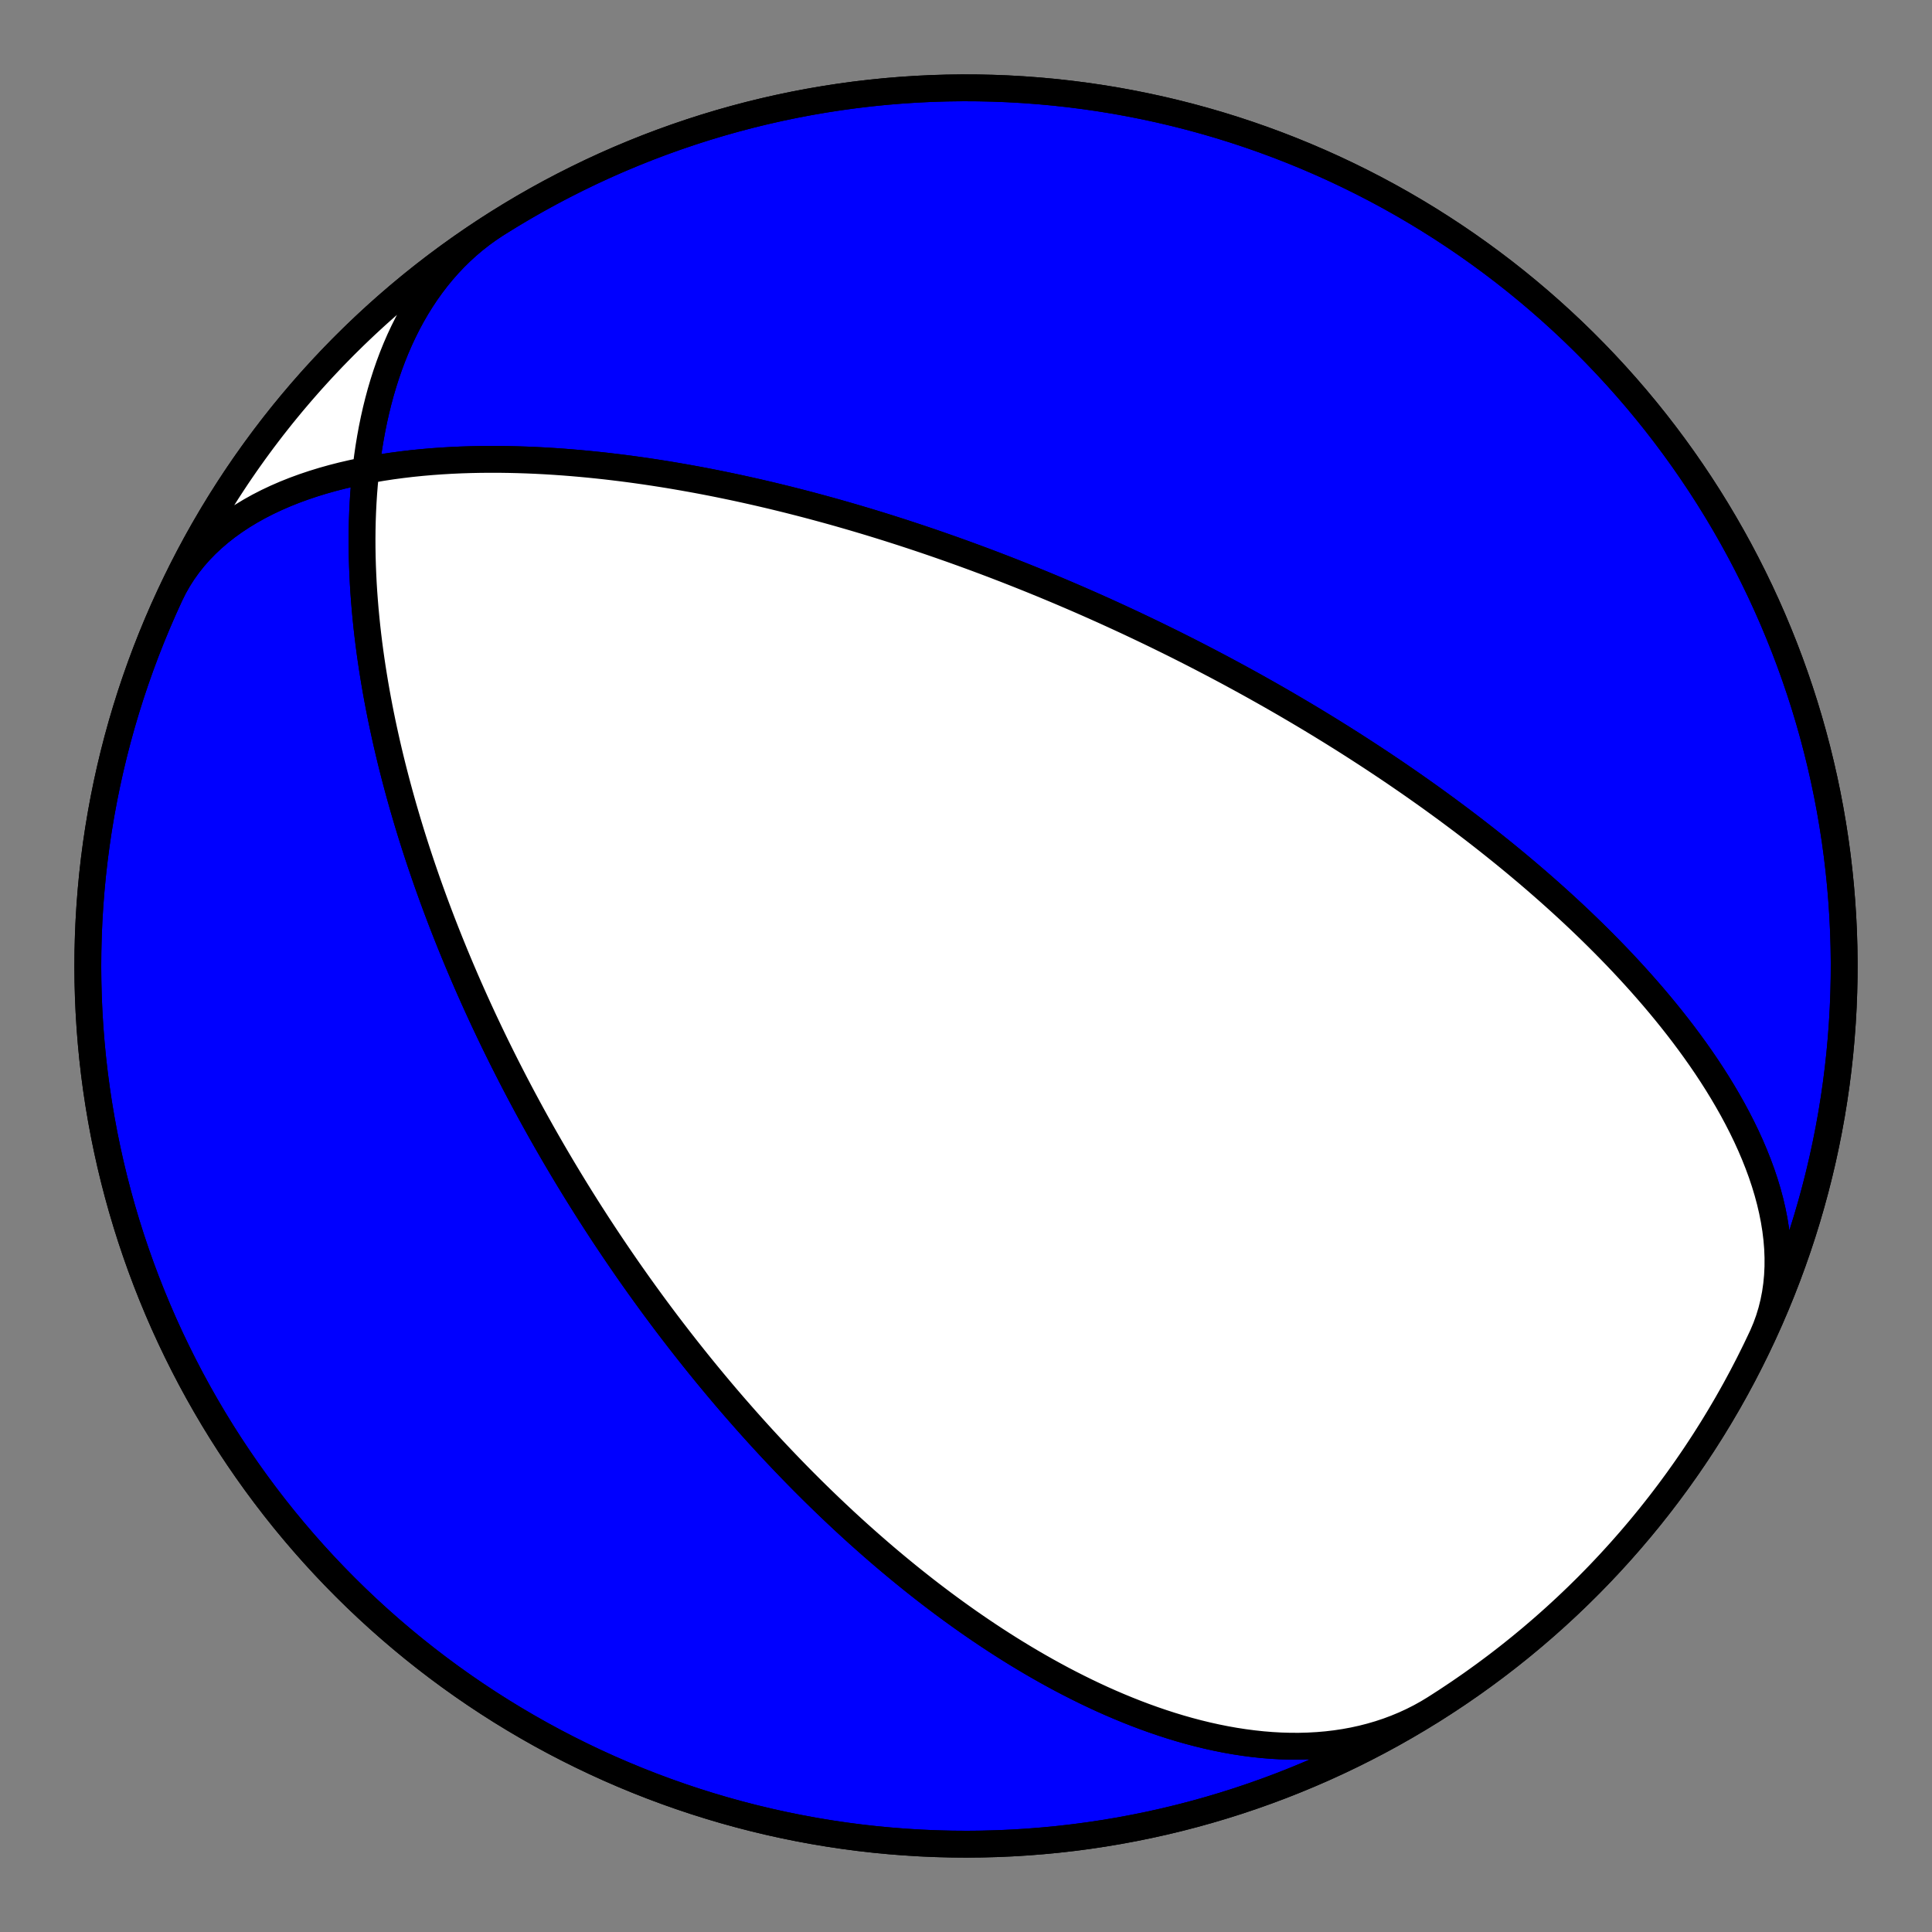
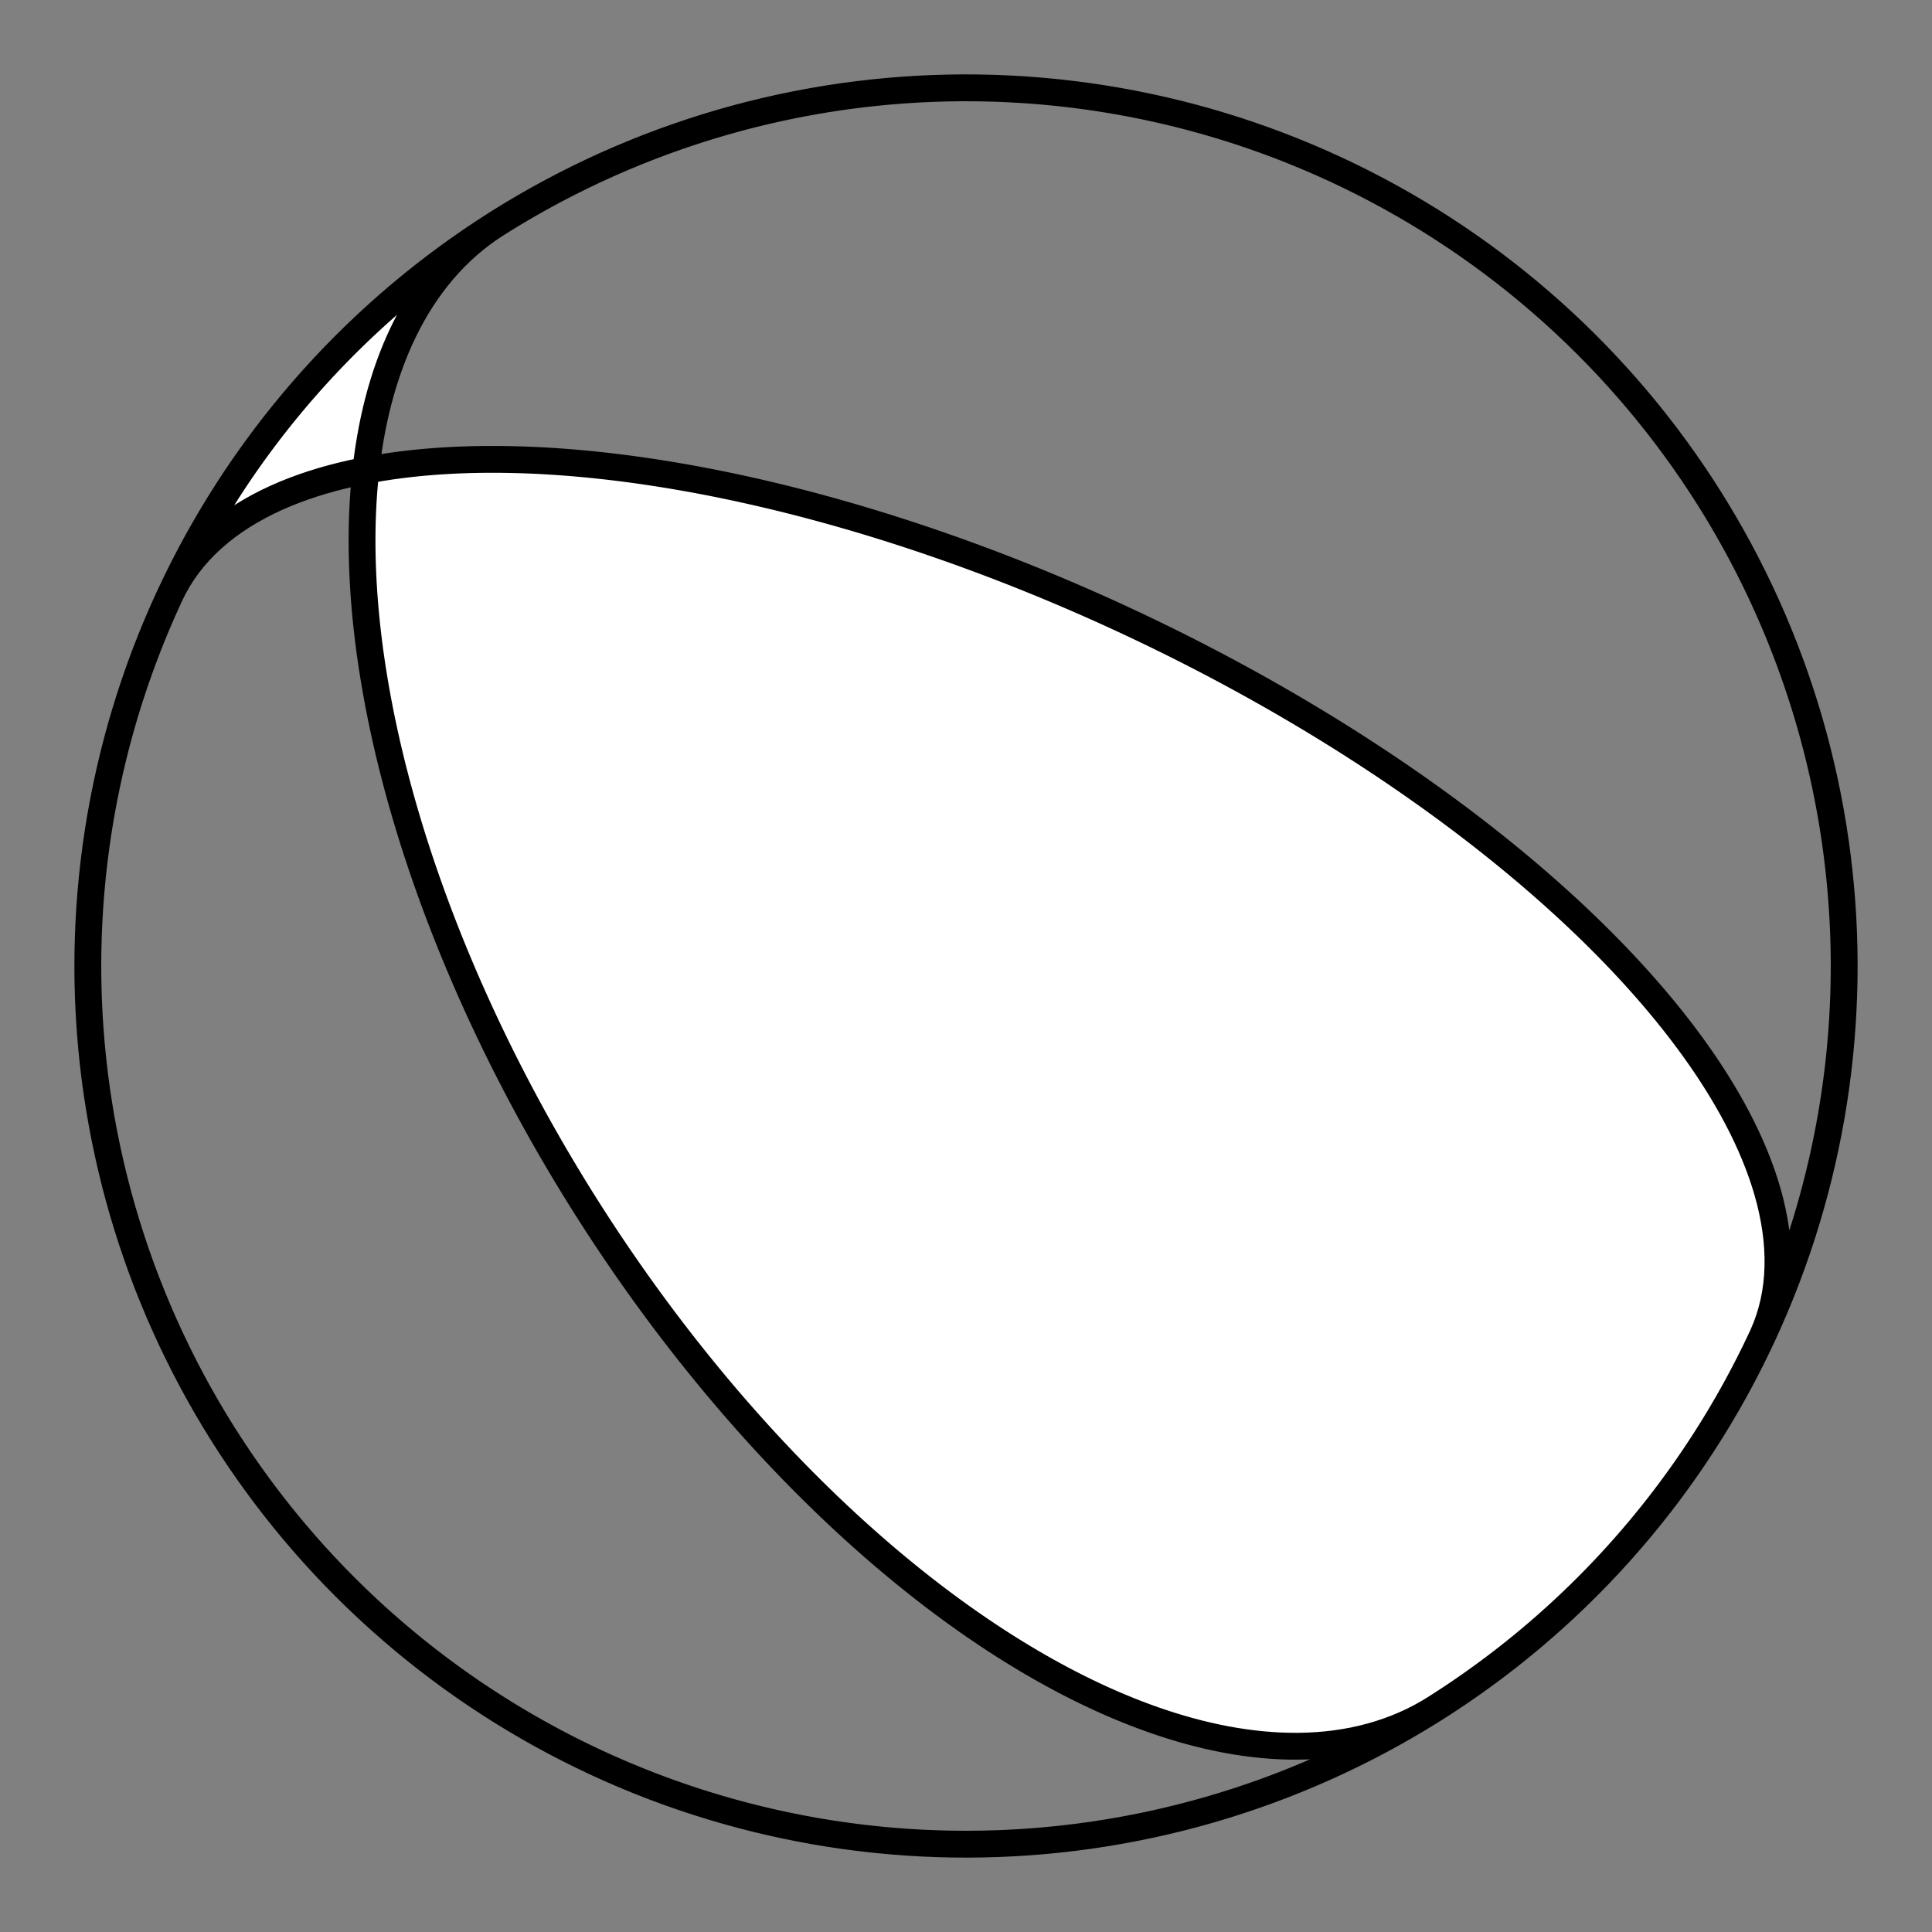
<svg xmlns="http://www.w3.org/2000/svg" height="144pt" version="1.1" viewBox="0 0 144 144" width="144pt">
  <rect x="0" y="0" width="144" height="144" fill="#808080" stroke="none" />
  <defs>
    <style type="text/css">*{stroke-linecap:butt;stroke-linejoin:round;}</style>
  </defs>
  <g id="figure_1">
    <g id="patch_1">
      <path d="M 0 144  L 144 144  L 144 0  L 0 0  z " style="fill:none;" />
    </g>
    <g id="axes_1">
      <g id="PatchCollection_1">
-         <path clip-path="url(#pd77c3052fc)" d="M 12.678 44.338  L 12.97 43.752  L 13.294 43.182  L 13.648 42.628  L 14.032 42.091  L 14.445 41.571  L 14.886 41.07  L 15.354 40.587  L 15.849 40.123  L 16.368 39.678  L 16.911 39.252  L 17.476 38.846  L 18.063 38.459  L 18.669 38.092  L 19.293 37.744  L 19.935 37.415  L 20.591 37.106  L 21.262 36.815  L 21.946 36.542  L 22.641 36.288  L 23.346 36.051  L 24.059 35.832  L 24.781 35.629  L 25.508 35.443  L 26.24 35.273  L 26.976 35.117  L 27.716 34.977  L 28.457 34.85  L 29.199 34.737  L 29.941 34.638  L 30.682 34.55  L 31.422 34.475  L 32.16 34.411  L 32.894 34.358  L 33.626 34.315  L 34.353 34.282  L 35.075 34.259  L 35.793 34.244  L 36.505 34.238  L 37.211 34.239  L 37.911 34.249  L 38.605 34.265  L 39.291 34.288  L 39.972 34.317  L 40.644 34.352  L 41.31 34.393  L 41.968 34.439  L 42.619 34.49  L 43.262 34.546  L 43.898 34.606  L 44.526 34.67  L 45.146 34.737  L 45.758 34.809  L 46.363 34.883  L 46.96 34.961  L 47.55 35.042  L 48.131 35.125  L 48.706 35.211  L 49.272 35.299  L 49.832 35.389  L 50.384 35.482  L 50.928 35.576  L 51.466 35.672  L 51.997 35.769  L 52.52 35.868  L 53.037 35.968  L 53.547 36.07  L 54.05 36.173  L 54.546 36.276  L 55.037 36.381  L 55.521 36.487  L 55.998 36.593  L 56.47 36.7  L 56.935 36.808  L 57.395 36.916  L 57.849 37.025  L 58.298 37.135  L 58.74 37.244  L 59.178 37.355  L 59.61 37.465  L 60.037 37.576  L 60.459 37.687  L 60.876 37.799  L 61.288 37.911  L 61.695 38.022  L 62.098 38.134  L 62.496 38.246  L 62.89 38.359  L 63.279 38.471  L 63.664 38.583  L 64.045 38.696  L 64.422 38.808  L 64.795 38.92  L 65.164 39.033  L 65.529 39.145  L 65.891 39.258  L 66.249 39.37  L 66.603 39.483  L 66.954 39.595  L 67.302 39.707  L 67.647 39.82  L 67.988 39.932  L 68.326 40.044  L 68.661 40.156  L 68.994 40.268  L 69.323 40.38  L 69.649 40.492  L 69.973 40.604  L 70.294 40.716  L 70.613 40.828  L 70.929 40.939  L 71.243 41.051  L 71.554 41.163  L 71.863 41.274  L 72.169 41.386  L 72.474 41.498  L 72.776 41.609  L 73.076 41.721  L 73.375 41.832  L 73.671 41.944  L 73.965 42.055  L 74.258 42.167  L 74.548 42.279  L 74.837 42.39  L 75.125 42.502  L 75.41 42.614  L 75.694 42.726  L 75.977 42.838  L 76.258 42.95  L 76.538 43.062  L 76.816 43.174  L 77.093 43.286  L 77.368 43.399  L 77.643 43.511  L 77.916 43.624  L 78.188 43.737  L 78.459 43.85  L 78.729 43.963  L 78.997 44.076  L 79.265 44.19  L 79.532 44.304  L 79.798 44.418  L 80.063 44.532  L 80.328 44.646  L 80.591 44.761  L 80.854 44.876  L 81.117 44.992  L 81.378 45.107  L 81.639 45.223  L 81.899 45.34  L 82.159 45.456  L 82.419 45.573  L 82.677 45.691  L 82.936 45.809  L 83.194 45.927  L 83.452 46.046  L 83.709 46.165  L 83.967 46.284  L 84.223 46.404  L 84.48 46.525  L 84.737 46.646  L 84.993 46.768  L 85.25 46.89  L 85.506 47.013  L 85.763 47.136  L 86.019 47.26  L 86.275 47.384  L 86.532 47.51  L 86.789 47.636  L 87.046 47.762  L 87.303 47.889  L 87.56 48.017  L 87.818 48.146  L 88.076 48.276  L 88.334 48.406  L 88.593 48.537  L 88.852 48.669  L 89.111 48.802  L 89.371 48.936  L 89.632 49.071  L 89.893 49.207  L 90.155 49.343  L 90.417 49.481  L 90.681 49.62  L 90.944 49.759  L 91.209 49.9  L 91.475 50.042  L 91.741 50.185  L 92.008 50.33  L 92.276 50.475  L 92.545 50.622  L 92.815 50.77  L 93.086 50.919  L 93.359 51.07  L 93.632 51.222  L 93.906 51.376  L 94.182 51.531  L 94.459 51.687  L 94.737 51.845  L 95.017 52.005  L 95.298 52.166  L 95.58 52.329  L 95.864 52.493  L 96.149 52.66  L 96.436 52.828  L 96.725 52.998  L 97.015 53.17  L 97.307 53.344  L 97.601 53.519  L 97.896 53.697  L 98.193 53.877  L 98.492 54.059  L 98.793 54.244  L 99.096 54.43  L 99.401 54.619  L 99.708 54.811  L 100.018 55.004  L 100.329 55.201  L 100.643 55.4  L 100.958 55.601  L 101.277 55.806  L 101.597 56.013  L 101.92 56.223  L 102.246 56.436  L 102.574 56.652  L 102.904 56.871  L 103.237 57.093  L 103.573 57.318  L 103.912 57.547  L 104.253 57.78  L 104.597 58.016  L 104.944 58.255  L 105.294 58.498  L 105.647 58.746  L 106.003 58.997  L 106.362 59.252  L 106.724 59.511  L 107.089 59.775  L 107.457 60.043  L 107.829 60.315  L 108.203 60.592  L 108.581 60.874  L 108.963 61.16  L 109.347 61.452  L 109.736 61.749  L 110.127 62.051  L 110.522 62.358  L 110.92 62.671  L 111.321 62.99  L 111.726 63.314  L 112.135 63.644  L 112.547 63.981  L 112.962 64.323  L 113.38 64.673  L 113.802 65.028  L 114.227 65.391  L 114.655 65.76  L 115.086 66.136  L 115.521 66.52  L 115.958 66.911  L 116.398 67.309  L 116.841 67.715  L 117.287 68.129  L 117.735 68.551  L 118.185 68.982  L 118.637 69.42  L 119.091 69.867  L 119.547 70.323  L 120.004 70.787  L 120.463 71.26  L 120.922 71.743  L 121.381 72.234  L 121.841 72.735  L 122.3 73.245  L 122.758 73.764  L 123.216 74.293  L 123.671 74.831  L 124.124 75.379  L 124.575 75.937  L 125.022 76.504  L 125.465 77.08  L 125.903 77.667  L 126.335 78.262  L 126.762 78.867  L 127.181 79.48  L 127.592 80.103  L 127.994 80.734  L 128.386 81.374  L 128.767 82.022  L 129.137 82.677  L 129.493 83.34  L 129.836 84.01  L 130.163 84.685  L 130.474 85.367  L 130.767 86.054  L 131.042 86.746  L 131.298 87.441  L 131.532 88.139  L 131.744 88.84  L 131.933 89.542  L 132.097 90.244  L 132.236 90.946  L 132.349 91.647  L 132.434 92.346  L 132.491 93.04  L 132.518 93.731  L 132.516 94.416  L 132.483 95.094  L 132.419 95.764  L 132.324 96.426  L 132.196 97.078  L 132.037 97.719  L 131.845 98.348  L 131.621 98.965  L 131.366 99.568  L 131.322 99.662  L 130.83 100.693  L 130.32 101.716  L 129.793 102.729  L 129.248 103.733  L 128.685 104.727  L 128.105 105.712  L 127.509 106.686  L 126.895 107.649  L 126.264 108.602  L 125.617 109.543  L 124.954 110.473  L 124.274 111.392  L 123.579 112.298  L 122.868 113.192  L 122.141 114.073  L 121.399 114.942  L 120.642 115.798  L 119.87 116.64  L 119.084 117.469  L 118.283 118.283  L 117.469 119.084  L 116.64 119.87  L 115.798 120.642  L 114.942 121.399  L 114.073 122.141  L 113.192 122.868  L 112.298 123.579  L 111.392 124.274  L 110.473 124.954  L 109.543 125.617  L 108.602 126.264  L 107.649 126.895  L 106.686 127.509  L 105.712 128.105  L 104.727 128.685  L 103.733 129.248  L 102.729 129.793  L 101.716 130.32  L 100.693 130.83  L 99.662 131.322  L 98.623 131.796  L 97.575 132.251  L 96.52 132.688  L 95.457 133.107  L 94.387 133.507  L 93.31 133.888  L 92.227 134.251  L 91.137 134.594  L 90.042 134.919  L 88.941 135.224  L 87.835 135.51  L 86.724 135.777  L 85.609 136.024  L 84.489 136.252  L 83.366 136.46  L 82.239 136.649  L 81.11 136.818  L 79.977 136.967  L 78.842 137.096  L 77.705 137.205  L 76.566 137.295  L 75.426 137.365  L 74.284 137.415  L 73.142 137.445  L 72 137.455  L 70.858 137.445  L 69.716 137.415  L 68.574 137.365  L 67.434 137.295  L 66.295 137.205  L 65.158 137.096  L 64.023 136.967  L 62.89 136.818  L 61.761 136.649  L 60.634 136.46  L 59.511 136.252  L 58.391 136.024  L 57.276 135.777  L 56.165 135.51  L 55.059 135.224  L 53.958 134.919  L 52.863 134.594  L 51.773 134.251  L 50.69 133.888  L 49.613 133.507  L 48.543 133.107  L 47.48 132.688  L 46.425 132.251  L 45.377 131.796  L 44.338 131.322  L 43.307 130.83  L 42.284 130.32  L 41.271 129.793  L 40.267 129.248  L 39.273 128.685  L 38.288 128.105  L 37.314 127.509  L 36.351 126.895  L 35.398 126.264  L 34.457 125.617  L 33.527 124.954  L 32.608 124.274  L 31.702 123.579  L 30.808 122.868  L 29.927 122.141  L 29.058 121.399  L 28.202 120.642  L 27.36 119.87  L 26.531 119.084  L 25.717 118.283  L 24.916 117.469  L 24.13 116.64  L 23.358 115.798  L 22.601 114.942  L 21.859 114.073  L 21.132 113.192  L 20.421 112.298  L 19.726 111.392  L 19.046 110.473  L 18.383 109.543  L 17.736 108.602  L 17.105 107.649  L 16.491 106.686  L 15.895 105.712  L 15.315 104.727  L 14.752 103.733  L 14.207 102.729  L 13.68 101.716  L 13.17 100.693  L 12.678 99.662  L 12.204 98.623  L 11.749 97.575  L 11.312 96.52  L 10.893 95.457  L 10.493 94.387  L 10.112 93.31  L 9.749 92.227  L 9.406 91.137  L 9.081 90.042  L 8.776 88.941  L 8.49 87.835  L 8.223 86.724  L 7.976 85.609  L 7.748 84.489  L 7.54 83.366  L 7.351 82.239  L 7.182 81.11  L 7.033 79.977  L 6.904 78.842  L 6.795 77.705  L 6.705 76.566  L 6.635 75.426  L 6.585 74.284  L 6.555 73.142  L 6.545 72  L 6.555 70.858  L 6.585 69.716  L 6.635 68.574  L 6.705 67.434  L 6.795 66.295  L 6.904 65.158  L 7.033 64.023  L 7.182 62.89  L 7.351 61.761  L 7.54 60.634  L 7.748 59.511  L 7.976 58.391  L 8.223 57.276  L 8.49 56.165  L 8.776 55.059  L 9.081 53.958  L 9.406 52.863  L 9.749 51.773  L 10.112 50.69  L 10.493 49.613  L 10.893 48.543  L 11.312 47.48  L 11.749 46.425  L 12.204 45.377  L 12.678 44.338  L 13.17 43.307  L 13.68 42.284  L 14.207 41.271  L 14.752 40.267  L 15.315 39.273  L 15.895 38.288  L 16.491 37.314  L 17.105 36.351  L 17.736 35.398  L 18.383 34.457  L 19.046 33.527  L 19.726 32.608  L 20.421 31.702  L 21.132 30.808  L 21.859 29.927  L 22.601 29.058  L 23.358 28.202  L 24.13 27.36  L 24.916 26.531  L 25.717 25.717  L 26.531 24.916  L 27.36 24.13  L 28.202 23.358  L 29.058 22.601  L 29.927 21.859  L 30.808 21.132  L 31.702 20.421  L 32.608 19.726  L 33.527 19.046  L 34.457 18.383  L 35.398 17.736  L 36.351 17.105  L 36.937 16.729  L 36.393 17.093  L 35.862 17.477  L 35.346 17.882  L 34.845 18.306  L 34.359 18.749  L 33.888 19.212  L 33.433 19.692  L 32.994 20.19  L 32.572 20.704  L 32.166 21.235  L 31.776 21.78  L 31.403 22.341  L 31.047 22.915  L 30.707 23.502  L 30.384 24.101  L 30.078 24.712  L 29.787 25.333  L 29.513 25.964  L 29.255 26.604  L 29.013 27.251  L 28.786 27.907  L 28.575 28.568  L 28.378 29.236  L 28.197 29.908  L 28.029 30.585  L 27.876 31.266  L 27.736 31.949  L 27.61 32.635  L 27.496 33.322  L 27.395 34.011  L 27.306 34.699  L 27.229 35.388  L 27.163 36.077  L 27.108 36.764  L 27.064 37.45  L 27.03 38.134  L 27.005 38.815  L 26.99 39.494  L 26.984 40.17  L 26.987 40.842  L 26.998 41.511  L 27.017 42.175  L 27.044 42.836  L 27.077 43.492  L 27.118 44.144  L 27.166 44.79  L 27.219 45.432  L 27.279 46.068  L 27.344 46.7  L 27.415 47.325  L 27.491 47.946  L 27.572 48.561  L 27.658 49.17  L 27.748 49.773  L 27.843 50.371  L 27.941 50.962  L 28.043 51.548  L 28.149 52.129  L 28.258 52.703  L 28.37 53.271  L 28.485 53.834  L 28.604 54.391  L 28.725 54.942  L 28.848 55.487  L 28.974 56.027  L 29.102 56.561  L 29.232 57.089  L 29.365 57.612  L 29.499 58.129  L 29.635 58.64  L 29.773 59.147  L 29.912 59.648  L 30.052 60.143  L 30.195 60.633  L 30.338 61.119  L 30.483 61.599  L 30.628 62.074  L 30.775 62.544  L 30.923 63.009  L 31.072 63.47  L 31.222 63.926  L 31.372 64.377  L 31.524 64.824  L 31.676 65.266  L 31.828 65.704  L 31.982 66.137  L 32.136 66.566  L 32.29 66.991  L 32.445 67.412  L 32.601 67.829  L 32.757 68.242  L 32.913 68.651  L 33.07 69.056  L 33.227 69.458  L 33.385 69.856  L 33.542 70.25  L 33.701 70.641  L 33.859 71.028  L 34.018 71.412  L 34.177 71.793  L 34.336 72.17  L 34.496 72.545  L 34.655 72.916  L 34.815 73.284  L 34.975 73.65  L 35.136 74.012  L 35.296 74.372  L 35.457 74.728  L 35.618 75.083  L 35.779 75.434  L 35.94 75.783  L 36.102 76.129  L 36.264 76.473  L 36.426 76.815  L 36.588 77.154  L 36.75 77.491  L 36.912 77.826  L 37.075 78.158  L 37.238 78.488  L 37.401 78.817  L 37.564 79.143  L 37.728 79.467  L 37.892 79.79  L 38.056 80.11  L 38.22 80.429  L 38.384 80.746  L 38.549 81.061  L 38.714 81.375  L 38.879 81.687  L 39.045 81.997  L 39.211 82.306  L 39.377 82.613  L 39.543 82.919  L 39.71 83.224  L 39.877 83.527  L 40.045 83.829  L 40.213 84.129  L 40.381 84.429  L 40.55 84.727  L 40.719 85.024  L 40.889 85.32  L 41.059 85.615  L 41.229 85.909  L 41.4 86.202  L 41.572 86.494  L 41.744 86.785  L 41.916 87.075  L 42.089 87.364  L 42.263 87.653  L 42.437 87.941  L 42.612 88.228  L 42.787 88.514  L 42.963 88.8  L 43.14 89.085  L 43.317 89.37  L 43.496 89.654  L 43.674 89.938  L 43.854 90.221  L 44.034 90.504  L 44.216 90.786  L 44.397 91.068  L 44.58 91.35  L 44.764 91.631  L 44.948 91.912  L 45.134 92.193  L 45.32 92.473  L 45.508 92.754  L 45.696 93.034  L 45.885 93.314  L 46.076 93.594  L 46.267 93.874  L 46.46 94.154  L 46.653 94.435  L 46.848 94.715  L 47.044 94.995  L 47.241 95.275  L 47.44 95.556  L 47.639 95.837  L 47.841 96.117  L 48.043 96.399  L 48.247 96.68  L 48.452 96.962  L 48.658 97.244  L 48.866 97.526  L 49.076 97.809  L 49.287 98.092  L 49.5 98.376  L 49.714 98.66  L 49.93 98.944  L 50.148 99.23  L 50.368 99.515  L 50.589 99.802  L 50.812 100.088  L 51.037 100.376  L 51.264 100.664  L 51.493 100.953  L 51.724 101.243  L 51.956 101.533  L 52.192 101.825  L 52.429 102.117  L 52.668 102.409  L 52.91 102.703  L 53.154 102.998  L 53.4 103.293  L 53.649 103.59  L 53.9 103.887  L 54.154 104.186  L 54.41 104.485  L 54.669 104.786  L 54.931 105.087  L 55.196 105.39  L 55.463 105.693  L 55.733 105.998  L 56.006 106.304  L 56.282 106.611  L 56.562 106.92  L 56.844 107.229  L 57.13 107.54  L 57.419 107.852  L 57.711 108.165  L 58.007 108.479  L 58.307 108.795  L 58.61 109.112  L 58.916 109.43  L 59.227 109.75  L 59.541 110.071  L 59.859 110.393  L 60.182 110.716  L 60.508 111.041  L 60.839 111.367  L 61.174 111.694  L 61.513 112.022  L 61.857 112.352  L 62.205 112.683  L 62.558 113.015  L 62.915 113.349  L 63.278 113.683  L 63.645 114.019  L 64.018 114.356  L 64.396 114.693  L 64.778 115.032  L 65.167 115.372  L 65.56 115.713  L 65.959 116.055  L 66.364 116.397  L 66.775 116.74  L 67.191 117.084  L 67.613 117.428  L 68.041 117.773  L 68.476 118.118  L 68.916 118.464  L 69.363 118.81  L 69.817 119.155  L 70.276 119.501  L 70.743 119.846  L 71.216 120.191  L 71.696 120.535  L 72.182 120.879  L 72.676 121.221  L 73.176 121.562  L 73.684 121.902  L 74.198 122.241  L 74.72 122.577  L 75.249 122.912  L 75.785 123.244  L 76.328 123.573  L 76.879 123.9  L 77.437 124.223  L 78.002 124.543  L 78.574 124.858  L 79.153 125.17  L 79.74 125.476  L 80.333 125.777  L 80.933 126.073  L 81.541 126.363  L 82.155 126.647  L 82.775 126.923  L 83.403 127.192  L 84.036 127.453  L 84.675 127.706  L 85.321 127.95  L 85.972 128.184  L 86.628 128.408  L 87.289 128.622  L 87.955 128.824  L 88.625 129.014  L 89.299 129.192  L 89.977 129.357  L 90.658 129.508  L 91.342 129.645  L 92.028 129.767  L 92.715 129.873  L 93.404 129.963  L 94.093 130.037  L 94.782 130.093  L 95.47 130.132  L 96.158 130.152  L 96.843 130.153  L 97.525 130.135  L 98.205 130.097  L 98.88 130.039  L 99.551 129.96  L 100.216 129.86  L 100.875 129.739  L 101.528 129.596  L 102.172 129.431  L 102.809 129.245  L 103.436 129.037  L 104.054 128.806  L 104.661 128.554  L 105.258 128.28  L 105.843 127.984  L 106.415 127.666  L 106.975 127.327  L 106.975 127.327  L 107.935 126.708  L 108.885 126.072  L 109.823 125.42  L 110.749 124.752  L 111.664 124.068  L 112.567 123.368  L 113.457 122.652  L 114.335 121.921  L 115.2 121.174  L 116.051 120.413  L 116.889 119.637  L 117.714 118.846  L 118.525 118.041  L 119.321 117.222  L 120.103 116.389  L 120.87 115.543  L 121.623 114.683  L 122.36 113.811  L 123.082 112.926  L 123.789 112.028  L 124.479 111.118  L 125.154 110.196  L 125.813 109.263  L 126.455 108.318  L 127.08 107.362  L 127.689 106.395  L 128.281 105.418  L 128.856 104.431  L 129.413 103.433  L 129.953 102.427  L 130.475 101.411  L 130.979 100.386  L 131.466 99.352  L 131.934 98.31  L 132.384 97.26  L 132.816 96.202  L 133.229 95.137  L 133.623 94.065  L 133.999 92.986  L 134.356 91.901  L 134.694 90.81  L 135.012 89.713  L 135.312 88.61  L 135.592 87.503  L 135.853 86.391  L 136.094 85.274  L 136.316 84.153  L 136.519 83.029  L 136.701 81.901  L 136.864 80.771  L 137.007 79.637  L 137.131 78.502  L 137.234 77.364  L 137.318 76.225  L 137.382 75.084  L 137.426 73.943  L 137.45 72.8  L 137.454 71.658  L 137.438 70.516  L 137.402 69.374  L 137.346 68.233  L 137.27 67.093  L 137.175 65.955  L 137.059 64.818  L 136.924 63.684  L 136.769 62.552  L 136.594 61.423  L 136.4 60.297  L 136.186 59.175  L 135.952 58.057  L 135.699 56.943  L 135.427 55.833  L 135.135 54.729  L 134.824 53.63  L 134.494 52.536  L 134.144 51.448  L 133.776 50.367  L 133.389 49.292  L 132.984 48.224  L 132.559 47.164  L 132.117 46.11  L 131.656 45.065  L 131.177 44.028  L 130.679 43  L 130.164 41.98  L 129.632 40.969  L 129.081 39.968  L 128.514 38.977  L 127.929 37.996  L 127.327 37.025  L 126.708 36.065  L 126.072 35.115  L 125.42 34.177  L 124.752 33.251  L 124.068 32.336  L 123.368 31.433  L 122.652 30.543  L 121.921 29.665  L 121.174 28.8  L 120.413 27.949  L 119.637 27.111  L 118.846 26.286  L 118.041 25.475  L 117.222 24.679  L 116.389 23.897  L 115.543 23.13  L 114.683 22.377  L 113.811 21.64  L 112.926 20.918  L 112.028 20.211  L 111.118 19.521  L 110.196 18.846  L 109.263 18.187  L 108.318 17.545  L 107.362 16.92  L 106.395 16.311  L 105.418 15.719  L 104.431 15.144  L 103.433 14.587  L 102.427 14.047  L 101.411 13.525  L 100.386 13.021  L 99.352 12.534  L 98.31 12.066  L 97.26 11.616  L 96.202 11.184  L 95.137 10.771  L 94.065 10.377  L 92.986 10.001  L 91.901 9.644  L 90.81 9.306  L 89.713 8.988  L 88.61 8.688  L 87.503 8.408  L 86.391 8.147  L 85.274 7.906  L 84.153 7.684  L 83.029 7.481  L 81.901 7.299  L 80.771 7.136  L 79.637 6.993  L 78.502 6.869  L 77.364 6.766  L 76.225 6.682  L 75.084 6.618  L 73.943 6.574  L 72.8 6.55  L 71.658 6.546  L 70.516 6.562  L 69.374 6.598  L 68.233 6.654  L 67.093 6.73  L 65.955 6.825  L 64.818 6.941  L 63.684 7.076  L 62.552 7.231  L 61.423 7.406  L 60.297 7.6  L 59.175 7.814  L 58.057 8.048  L 56.943 8.301  L 55.833 8.573  L 54.729 8.865  L 53.63 9.176  L 52.536 9.506  L 51.448 9.856  L 50.367 10.224  L 49.292 10.611  L 48.224 11.016  L 47.164 11.441  L 46.11 11.883  L 45.065 12.344  L 44.028 12.823  L 43 13.321  L 41.98 13.836  L 40.969 14.368  L 39.968 14.919  L 38.977 15.486  L 37.996 16.071  L 37.025 16.673  L 36.065 17.292  L 35.115 17.928  L 34.177 18.58  L 33.251 19.248  L 32.336 19.932  L 31.433 20.632  L 30.543 21.348  L 29.665 22.079  L 28.8 22.826  L 27.949 23.587  L 27.111 24.363  L 26.286 25.154  L 25.475 25.959  L 24.679 26.778  L 23.897 27.611  L 23.13 28.457  L 22.377 29.317  L 21.64 30.189  L 20.918 31.074  L 20.211 31.972  L 19.521 32.882  L 18.846 33.804  L 18.187 34.737  L 17.545 35.682  L 16.92 36.638  L 16.311 37.605  L 15.719 38.582  L 15.144 39.569  L 14.587 40.567  L 14.047 41.573  L 13.525 42.589  z " style="fill:#0000ff;stroke:#000000;stroke-width:2;" />
        <path clip-path="url(#pd77c3052fc)" d="M 12.678 44.338  L 12.97 43.752  L 13.294 43.182  L 13.648 42.628  L 14.032 42.091  L 14.445 41.571  L 14.886 41.07  L 15.354 40.587  L 15.849 40.123  L 16.368 39.678  L 16.911 39.252  L 17.476 38.846  L 18.063 38.459  L 18.669 38.092  L 19.293 37.744  L 19.935 37.415  L 20.591 37.106  L 21.262 36.815  L 21.946 36.542  L 22.641 36.288  L 23.346 36.051  L 24.059 35.832  L 24.781 35.629  L 25.508 35.443  L 26.24 35.273  L 26.976 35.117  L 27.716 34.977  L 28.457 34.85  L 29.199 34.737  L 29.941 34.638  L 30.682 34.55  L 31.422 34.475  L 32.16 34.411  L 32.894 34.358  L 33.626 34.315  L 34.353 34.282  L 35.075 34.259  L 35.793 34.244  L 36.505 34.238  L 37.211 34.239  L 37.911 34.249  L 38.605 34.265  L 39.291 34.288  L 39.972 34.317  L 40.644 34.352  L 41.31 34.393  L 41.968 34.439  L 42.619 34.49  L 43.262 34.546  L 43.898 34.606  L 44.526 34.67  L 45.146 34.737  L 45.758 34.809  L 46.363 34.883  L 46.96 34.961  L 47.55 35.042  L 48.131 35.125  L 48.706 35.211  L 49.272 35.299  L 49.832 35.389  L 50.384 35.482  L 50.928 35.576  L 51.466 35.672  L 51.997 35.769  L 52.52 35.868  L 53.037 35.968  L 53.547 36.07  L 54.05 36.173  L 54.546 36.276  L 55.037 36.381  L 55.521 36.487  L 55.998 36.593  L 56.47 36.7  L 56.935 36.808  L 57.395 36.916  L 57.849 37.025  L 58.298 37.135  L 58.74 37.244  L 59.178 37.355  L 59.61 37.465  L 60.037 37.576  L 60.459 37.687  L 60.876 37.799  L 61.288 37.911  L 61.695 38.022  L 62.098 38.134  L 62.496 38.246  L 62.89 38.359  L 63.279 38.471  L 63.664 38.583  L 64.045 38.696  L 64.422 38.808  L 64.795 38.92  L 65.164 39.033  L 65.529 39.145  L 65.891 39.258  L 66.249 39.37  L 66.603 39.483  L 66.954 39.595  L 67.302 39.707  L 67.647 39.82  L 67.988 39.932  L 68.326 40.044  L 68.661 40.156  L 68.994 40.268  L 69.323 40.38  L 69.649 40.492  L 69.973 40.604  L 70.294 40.716  L 70.613 40.828  L 70.929 40.939  L 71.243 41.051  L 71.554 41.163  L 71.863 41.274  L 72.169 41.386  L 72.474 41.498  L 72.776 41.609  L 73.076 41.721  L 73.375 41.832  L 73.671 41.944  L 73.965 42.055  L 74.258 42.167  L 74.548 42.279  L 74.837 42.39  L 75.125 42.502  L 75.41 42.614  L 75.694 42.726  L 75.977 42.838  L 76.258 42.95  L 76.538 43.062  L 76.816 43.174  L 77.093 43.286  L 77.368 43.399  L 77.643 43.511  L 77.916 43.624  L 78.188 43.737  L 78.459 43.85  L 78.729 43.963  L 78.997 44.076  L 79.265 44.19  L 79.532 44.304  L 79.798 44.418  L 80.063 44.532  L 80.328 44.646  L 80.591 44.761  L 80.854 44.876  L 81.117 44.992  L 81.378 45.107  L 81.639 45.223  L 81.899 45.34  L 82.159 45.456  L 82.419 45.573  L 82.677 45.691  L 82.936 45.809  L 83.194 45.927  L 83.452 46.046  L 83.709 46.165  L 83.967 46.284  L 84.223 46.404  L 84.48 46.525  L 84.737 46.646  L 84.993 46.768  L 85.25 46.89  L 85.506 47.013  L 85.763 47.136  L 86.019 47.26  L 86.275 47.384  L 86.532 47.51  L 86.789 47.636  L 87.046 47.762  L 87.303 47.889  L 87.56 48.017  L 87.818 48.146  L 88.076 48.276  L 88.334 48.406  L 88.593 48.537  L 88.852 48.669  L 89.111 48.802  L 89.371 48.936  L 89.632 49.071  L 89.893 49.207  L 90.155 49.343  L 90.417 49.481  L 90.681 49.62  L 90.944 49.759  L 91.209 49.9  L 91.475 50.042  L 91.741 50.185  L 92.008 50.33  L 92.276 50.475  L 92.545 50.622  L 92.815 50.77  L 93.086 50.919  L 93.359 51.07  L 93.632 51.222  L 93.906 51.376  L 94.182 51.531  L 94.459 51.687  L 94.737 51.845  L 95.017 52.005  L 95.298 52.166  L 95.58 52.329  L 95.864 52.493  L 96.149 52.66  L 96.436 52.828  L 96.725 52.998  L 97.015 53.17  L 97.307 53.344  L 97.601 53.519  L 97.896 53.697  L 98.193 53.877  L 98.492 54.059  L 98.793 54.244  L 99.096 54.43  L 99.401 54.619  L 99.708 54.811  L 100.018 55.004  L 100.329 55.201  L 100.643 55.4  L 100.958 55.601  L 101.277 55.806  L 101.597 56.013  L 101.92 56.223  L 102.246 56.436  L 102.574 56.652  L 102.904 56.871  L 103.237 57.093  L 103.573 57.318  L 103.912 57.547  L 104.253 57.78  L 104.597 58.016  L 104.944 58.255  L 105.294 58.498  L 105.647 58.746  L 106.003 58.997  L 106.362 59.252  L 106.724 59.511  L 107.089 59.775  L 107.457 60.043  L 107.829 60.315  L 108.203 60.592  L 108.581 60.874  L 108.963 61.16  L 109.347 61.452  L 109.736 61.749  L 110.127 62.051  L 110.522 62.358  L 110.92 62.671  L 111.321 62.99  L 111.726 63.314  L 112.135 63.644  L 112.547 63.981  L 112.962 64.323  L 113.38 64.673  L 113.802 65.028  L 114.227 65.391  L 114.655 65.76  L 115.086 66.136  L 115.521 66.52  L 115.958 66.911  L 116.398 67.309  L 116.841 67.715  L 117.287 68.129  L 117.735 68.551  L 118.185 68.982  L 118.637 69.42  L 119.091 69.867  L 119.547 70.323  L 120.004 70.787  L 120.463 71.26  L 120.922 71.743  L 121.381 72.234  L 121.841 72.735  L 122.3 73.245  L 122.758 73.764  L 123.216 74.293  L 123.671 74.831  L 124.124 75.379  L 124.575 75.937  L 125.022 76.504  L 125.465 77.08  L 125.903 77.667  L 126.335 78.262  L 126.762 78.867  L 127.181 79.48  L 127.592 80.103  L 127.994 80.734  L 128.386 81.374  L 128.767 82.022  L 129.137 82.677  L 129.493 83.34  L 129.836 84.01  L 130.163 84.685  L 130.474 85.367  L 130.767 86.054  L 131.042 86.746  L 131.298 87.441  L 131.532 88.139  L 131.744 88.84  L 131.933 89.542  L 132.097 90.244  L 132.236 90.946  L 132.349 91.647  L 132.434 92.346  L 132.491 93.04  L 132.518 93.731  L 132.516 94.416  L 132.483 95.094  L 132.419 95.764  L 132.324 96.426  L 132.196 97.078  L 132.037 97.719  L 131.845 98.348  L 131.621 98.965  L 131.366 99.568  L 131.322 99.662  L 130.83 100.693  L 130.32 101.716  L 129.793 102.729  L 129.248 103.733  L 128.685 104.727  L 128.105 105.712  L 127.509 106.686  L 126.895 107.649  L 126.264 108.602  L 125.617 109.543  L 124.954 110.473  L 124.274 111.392  L 123.579 112.298  L 122.868 113.192  L 122.141 114.073  L 121.399 114.942  L 120.642 115.798  L 119.87 116.64  L 119.084 117.469  L 118.283 118.283  L 117.469 119.084  L 116.64 119.87  L 115.798 120.642  L 114.942 121.399  L 114.073 122.141  L 113.192 122.868  L 112.298 123.579  L 111.392 124.274  L 110.473 124.954  L 109.543 125.617  L 108.602 126.264  L 107.649 126.895  L 106.686 127.509  L 105.712 128.105  L 104.727 128.685  L 103.733 129.248  L 102.729 129.793  L 101.716 130.32  L 100.693 130.83  L 99.662 131.322  L 98.623 131.796  L 97.575 132.251  L 96.52 132.688  L 95.457 133.107  L 94.387 133.507  L 93.31 133.888  L 92.227 134.251  L 91.137 134.594  L 90.042 134.919  L 88.941 135.224  L 87.835 135.51  L 86.724 135.777  L 85.609 136.024  L 84.489 136.252  L 83.366 136.46  L 82.239 136.649  L 81.11 136.818  L 79.977 136.967  L 78.842 137.096  L 77.705 137.205  L 76.566 137.295  L 75.426 137.365  L 74.284 137.415  L 73.142 137.445  L 72 137.455  L 70.858 137.445  L 69.716 137.415  L 68.574 137.365  L 67.434 137.295  L 66.295 137.205  L 65.158 137.096  L 64.023 136.967  L 62.89 136.818  L 61.761 136.649  L 60.634 136.46  L 59.511 136.252  L 58.391 136.024  L 57.276 135.777  L 56.165 135.51  L 55.059 135.224  L 53.958 134.919  L 52.863 134.594  L 51.773 134.251  L 50.69 133.888  L 49.613 133.507  L 48.543 133.107  L 47.48 132.688  L 46.425 132.251  L 45.377 131.796  L 44.338 131.322  L 43.307 130.83  L 42.284 130.32  L 41.271 129.793  L 40.267 129.248  L 39.273 128.685  L 38.288 128.105  L 37.314 127.509  L 36.351 126.895  L 35.398 126.264  L 34.457 125.617  L 33.527 124.954  L 32.608 124.274  L 31.702 123.579  L 30.808 122.868  L 29.927 122.141  L 29.058 121.399  L 28.202 120.642  L 27.36 119.87  L 26.531 119.084  L 25.717 118.283  L 24.916 117.469  L 24.13 116.64  L 23.358 115.798  L 22.601 114.942  L 21.859 114.073  L 21.132 113.192  L 20.421 112.298  L 19.726 111.392  L 19.046 110.473  L 18.383 109.543  L 17.736 108.602  L 17.105 107.649  L 16.491 106.686  L 15.895 105.712  L 15.315 104.727  L 14.752 103.733  L 14.207 102.729  L 13.68 101.716  L 13.17 100.693  L 12.678 99.662  L 12.204 98.623  L 11.749 97.575  L 11.312 96.52  L 10.893 95.457  L 10.493 94.387  L 10.112 93.31  L 9.749 92.227  L 9.406 91.137  L 9.081 90.042  L 8.776 88.941  L 8.49 87.835  L 8.223 86.724  L 7.976 85.609  L 7.748 84.489  L 7.54 83.366  L 7.351 82.239  L 7.182 81.11  L 7.033 79.977  L 6.904 78.842  L 6.795 77.705  L 6.705 76.566  L 6.635 75.426  L 6.585 74.284  L 6.555 73.142  L 6.545 72  L 6.555 70.858  L 6.585 69.716  L 6.635 68.574  L 6.705 67.434  L 6.795 66.295  L 6.904 65.158  L 7.033 64.023  L 7.182 62.89  L 7.351 61.761  L 7.54 60.634  L 7.748 59.511  L 7.976 58.391  L 8.223 57.276  L 8.49 56.165  L 8.776 55.059  L 9.081 53.958  L 9.406 52.863  L 9.749 51.773  L 10.112 50.69  L 10.493 49.613  L 10.893 48.543  L 11.312 47.48  L 11.749 46.425  L 12.204 45.377  L 12.678 44.338  L 13.17 43.307  L 13.68 42.284  L 14.207 41.271  L 14.752 40.267  L 15.315 39.273  L 15.895 38.288  L 16.491 37.314  L 17.105 36.351  L 17.736 35.398  L 18.383 34.457  L 19.046 33.527  L 19.726 32.608  L 20.421 31.702  L 21.132 30.808  L 21.859 29.927  L 22.601 29.058  L 23.358 28.202  L 24.13 27.36  L 24.916 26.531  L 25.717 25.717  L 26.531 24.916  L 27.36 24.13  L 28.202 23.358  L 29.058 22.601  L 29.927 21.859  L 30.808 21.132  L 31.702 20.421  L 32.608 19.726  L 33.527 19.046  L 34.457 18.383  L 35.398 17.736  L 36.351 17.105  L 37.314 16.491  L 38.288 15.895  L 39.273 15.315  L 40.267 14.752  L 41.271 14.207  L 42.284 13.68  L 43.307 13.17  L 44.338 12.678  L 45.377 12.204  L 46.425 11.749  L 47.48 11.312  L 48.543 10.893  L 49.613 10.493  L 50.69 10.112  L 51.773 9.749  L 52.863 9.406  L 53.958 9.081  L 55.059 8.776  L 56.165 8.49  L 57.276 8.223  L 58.391 7.976  L 59.511 7.748  L 60.634 7.54  L 61.761 7.351  L 62.89 7.182  L 64.023 7.033  L 65.158 6.904  L 66.295 6.795  L 67.434 6.705  L 68.574 6.635  L 69.716 6.585  L 70.858 6.555  L 72 6.545  L 73.142 6.555  L 74.284 6.585  L 75.426 6.635  L 76.566 6.705  L 77.705 6.795  L 78.842 6.904  L 79.977 7.033  L 81.11 7.182  L 82.239 7.351  L 83.366 7.54  L 84.489 7.748  L 85.609 7.976  L 86.724 8.223  L 87.835 8.49  L 88.941 8.776  L 90.042 9.081  L 91.137 9.406  L 92.227 9.749  L 93.31 10.112  L 94.387 10.493  L 95.457 10.893  L 96.52 11.312  L 97.575 11.749  L 98.623 12.204  L 99.662 12.678  L 100.693 13.17  L 101.716 13.68  L 102.729 14.207  L 103.733 14.752  L 104.727 15.315  L 105.712 15.895  L 106.686 16.491  L 107.649 17.105  L 108.602 17.736  L 109.543 18.383  L 110.473 19.046  L 111.392 19.726  L 112.298 20.421  L 113.192 21.132  L 114.073 21.859  L 114.942 22.601  L 115.798 23.358  L 116.64 24.13  L 117.469 24.916  L 118.283 25.717  L 119.084 26.531  L 119.87 27.36  L 120.642 28.202  L 121.399 29.058  L 122.141 29.927  L 122.868 30.808  L 123.579 31.702  L 124.274 32.608  L 124.954 33.527  L 125.617 34.457  L 126.264 35.398  L 126.895 36.351  L 127.509 37.314  L 128.105 38.288  L 128.685 39.273  L 129.248 40.267  L 129.793 41.271  L 130.32 42.284  L 130.83 43.307  L 131.322 44.338  L 131.796 45.377  L 132.251 46.425  L 132.688 47.48  L 133.107 48.543  L 133.507 49.613  L 133.888 50.69  L 134.251 51.773  L 134.594 52.863  L 134.919 53.958  L 135.224 55.059  L 135.51 56.165  L 135.777 57.276  L 136.024 58.391  L 136.252 59.511  L 136.46 60.634  L 136.649 61.761  L 136.818 62.89  L 136.967 64.023  L 137.096 65.158  L 137.205 66.295  L 137.295 67.434  L 137.365 68.574  L 137.415 69.716  L 137.445 70.858  L 137.455 72  L 137.445 73.142  L 137.415 74.284  L 137.365 75.426  L 137.295 76.566  L 137.205 77.705  L 137.096 78.842  L 136.967 79.977  L 136.818 81.11  L 136.649 82.239  L 136.46 83.366  L 136.252 84.489  L 136.024 85.609  L 135.777 86.724  L 135.51 87.835  L 135.224 88.941  L 134.919 90.042  L 134.594 91.137  L 134.251 92.227  L 133.888 93.31  L 133.507 94.387  L 133.107 95.457  L 132.688 96.52  L 132.251 97.575  L 131.796 98.623  L 131.322 99.662  L 130.83 100.693  L 130.32 101.716  L 129.793 102.729  L 129.248 103.733  L 128.685 104.727  L 128.105 105.712  L 127.509 106.686  L 126.895 107.649  L 126.264 108.602  L 125.617 109.543  L 124.954 110.473  L 124.274 111.392  L 123.579 112.298  L 122.868 113.192  L 122.141 114.073  L 121.399 114.942  L 120.642 115.798  L 119.87 116.64  L 119.084 117.469  L 118.283 118.283  L 117.469 119.084  L 116.64 119.87  L 115.798 120.642  L 114.942 121.399  L 114.073 122.141  L 113.192 122.868  L 112.298 123.579  L 111.392 124.274  L 110.473 124.954  L 109.543 125.617  L 108.602 126.264  L 107.649 126.895  L 106.975 127.327  L 106.415 127.666  L 105.843 127.984  L 105.258 128.28  L 104.661 128.554  L 104.054 128.806  L 103.436 129.037  L 102.809 129.245  L 102.172 129.431  L 101.528 129.596  L 100.875 129.739  L 100.216 129.86  L 99.551 129.96  L 98.88 130.039  L 98.205 130.097  L 97.525 130.135  L 96.843 130.153  L 96.158 130.152  L 95.47 130.132  L 94.782 130.093  L 94.093 130.037  L 93.404 129.963  L 92.715 129.873  L 92.028 129.767  L 91.342 129.645  L 90.658 129.508  L 89.977 129.357  L 89.299 129.192  L 88.625 129.014  L 87.955 128.824  L 87.289 128.622  L 86.628 128.408  L 85.972 128.184  L 85.321 127.95  L 84.675 127.706  L 84.036 127.453  L 83.403 127.192  L 82.775 126.923  L 82.155 126.647  L 81.541 126.363  L 80.933 126.073  L 80.333 125.777  L 79.74 125.476  L 79.153 125.17  L 78.574 124.858  L 78.002 124.543  L 77.437 124.223  L 76.879 123.9  L 76.328 123.573  L 75.785 123.244  L 75.249 122.912  L 74.72 122.577  L 74.198 122.241  L 73.684 121.902  L 73.176 121.562  L 72.676 121.221  L 72.182 120.879  L 71.696 120.535  L 71.216 120.191  L 70.743 119.846  L 70.276 119.501  L 69.817 119.155  L 69.363 118.81  L 68.916 118.464  L 68.476 118.118  L 68.041 117.773  L 67.613 117.428  L 67.191 117.084  L 66.775 116.74  L 66.364 116.397  L 65.959 116.055  L 65.56 115.713  L 65.167 115.372  L 64.778 115.032  L 64.396 114.693  L 64.018 114.356  L 63.645 114.019  L 63.278 113.683  L 62.915 113.349  L 62.558 113.015  L 62.205 112.683  L 61.857 112.352  L 61.513 112.022  L 61.174 111.694  L 60.839 111.367  L 60.508 111.041  L 60.182 110.716  L 59.859 110.393  L 59.541 110.071  L 59.227 109.75  L 58.916 109.43  L 58.61 109.112  L 58.307 108.795  L 58.007 108.479  L 57.711 108.165  L 57.419 107.852  L 57.13 107.54  L 56.844 107.229  L 56.562 106.92  L 56.282 106.611  L 56.006 106.304  L 55.733 105.998  L 55.463 105.693  L 55.196 105.39  L 54.931 105.087  L 54.669 104.786  L 54.41 104.485  L 54.154 104.186  L 53.9 103.887  L 53.649 103.59  L 53.4 103.293  L 53.154 102.998  L 52.91 102.703  L 52.668 102.409  L 52.429 102.117  L 52.192 101.825  L 51.956 101.533  L 51.724 101.243  L 51.493 100.953  L 51.264 100.664  L 51.037 100.376  L 50.812 100.088  L 50.589 99.802  L 50.368 99.515  L 50.148 99.23  L 49.93 98.944  L 49.714 98.66  L 49.5 98.376  L 49.287 98.092  L 49.076 97.809  L 48.866 97.526  L 48.658 97.244  L 48.452 96.962  L 48.247 96.68  L 48.043 96.399  L 47.841 96.117  L 47.639 95.837  L 47.44 95.556  L 47.241 95.275  L 47.044 94.995  L 46.848 94.715  L 46.653 94.435  L 46.46 94.154  L 46.267 93.874  L 46.076 93.594  L 45.885 93.314  L 45.696 93.034  L 45.508 92.754  L 45.32 92.473  L 45.134 92.193  L 44.948 91.912  L 44.764 91.631  L 44.58 91.35  L 44.397 91.068  L 44.216 90.786  L 44.034 90.504  L 43.854 90.221  L 43.674 89.938  L 43.496 89.654  L 43.317 89.37  L 43.14 89.085  L 42.963 88.8  L 42.787 88.514  L 42.612 88.228  L 42.437 87.941  L 42.263 87.653  L 42.089 87.364  L 41.916 87.075  L 41.744 86.785  L 41.572 86.494  L 41.4 86.202  L 41.229 85.909  L 41.059 85.615  L 40.889 85.32  L 40.719 85.024  L 40.55 84.727  L 40.381 84.429  L 40.213 84.129  L 40.045 83.829  L 39.877 83.527  L 39.71 83.224  L 39.543 82.919  L 39.377 82.613  L 39.211 82.306  L 39.045 81.997  L 38.879 81.687  L 38.714 81.375  L 38.549 81.061  L 38.384 80.746  L 38.22 80.429  L 38.056 80.11  L 37.892 79.79  L 37.728 79.467  L 37.564 79.143  L 37.401 78.817  L 37.238 78.488  L 37.075 78.158  L 36.912 77.826  L 36.75 77.491  L 36.588 77.154  L 36.426 76.815  L 36.264 76.473  L 36.102 76.129  L 35.94 75.783  L 35.779 75.434  L 35.618 75.083  L 35.457 74.728  L 35.296 74.372  L 35.136 74.012  L 34.975 73.65  L 34.815 73.284  L 34.655 72.916  L 34.496 72.545  L 34.336 72.17  L 34.177 71.793  L 34.018 71.412  L 33.859 71.028  L 33.701 70.641  L 33.542 70.25  L 33.385 69.856  L 33.227 69.458  L 33.07 69.056  L 32.913 68.651  L 32.757 68.242  L 32.601 67.829  L 32.445 67.412  L 32.29 66.991  L 32.136 66.566  L 31.982 66.137  L 31.828 65.704  L 31.676 65.266  L 31.524 64.824  L 31.372 64.377  L 31.222 63.926  L 31.072 63.47  L 30.923 63.009  L 30.775 62.544  L 30.628 62.074  L 30.483 61.599  L 30.338 61.119  L 30.195 60.633  L 30.052 60.143  L 29.912 59.648  L 29.773 59.147  L 29.635 58.64  L 29.499 58.129  L 29.365 57.612  L 29.232 57.089  L 29.102 56.561  L 28.974 56.027  L 28.848 55.487  L 28.725 54.942  L 28.604 54.391  L 28.485 53.834  L 28.37 53.271  L 28.258 52.703  L 28.149 52.129  L 28.043 51.548  L 27.941 50.962  L 27.843 50.371  L 27.748 49.773  L 27.658 49.17  L 27.572 48.561  L 27.491 47.946  L 27.415 47.325  L 27.344 46.7  L 27.279 46.068  L 27.219 45.432  L 27.166 44.79  L 27.118 44.144  L 27.077 43.492  L 27.044 42.836  L 27.017 42.175  L 26.998 41.511  L 26.987 40.842  L 26.984 40.17  L 26.99 39.494  L 27.005 38.815  L 27.03 38.134  L 27.064 37.45  L 27.108 36.764  L 27.163 36.077  L 27.229 35.388  L 27.306 34.699  L 27.395 34.011  L 27.496 33.322  L 27.61 32.635  L 27.736 31.949  L 27.876 31.266  L 28.029 30.585  L 28.197 29.908  L 28.378 29.236  L 28.575 28.568  L 28.786 27.907  L 29.013 27.251  L 29.255 26.604  L 29.513 25.964  L 29.787 25.333  L 30.078 24.712  L 30.384 24.101  L 30.707 23.502  L 31.047 22.915  L 31.403 22.341  L 31.776 21.78  L 32.166 21.235  L 32.572 20.704  L 32.994 20.19  L 33.433 19.692  L 33.888 19.212  L 34.359 18.749  L 34.845 18.306  L 35.346 17.882  L 35.862 17.477  L 36.393 17.093  L 36.937 16.729  L 37.025 16.673  L 36.065 17.292  L 35.115 17.928  L 34.177 18.58  L 33.251 19.248  L 32.336 19.932  L 31.433 20.632  L 30.543 21.348  L 29.665 22.079  L 28.8 22.826  L 27.949 23.587  L 27.111 24.363  L 26.286 25.154  L 25.475 25.959  L 24.679 26.778  L 23.897 27.611  L 23.13 28.457  L 22.377 29.317  L 21.64 30.189  L 20.918 31.074  L 20.211 31.972  L 19.521 32.882  L 18.846 33.804  L 18.187 34.737  L 17.545 35.682  L 16.92 36.638  L 16.311 37.605  L 15.719 38.582  L 15.144 39.569  L 14.587 40.567  L 14.047 41.573  L 13.525 42.589  L 13.021 43.614  L 12.534 44.648  L 12.066 45.69  L 11.616 46.74  L 11.184 47.798  L 10.771 48.863  L 10.377 49.935  L 10.001 51.014  L 9.644 52.099  L 9.306 53.19  L 8.988 54.287  L 8.688 55.39  L 8.408 56.497  L 8.147 57.609  L 7.906 58.726  L 7.684 59.847  L 7.481 60.971  L 7.299 62.099  L 7.136 63.229  L 6.993 64.363  L 6.869 65.498  L 6.766 66.636  L 6.682 67.775  L 6.618 68.916  L 6.574 70.057  L 6.55 71.2  L 6.546 72.342  L 6.562 73.484  L 6.598 74.626  L 6.654 75.767  L 6.73 76.907  L 6.825 78.045  L 6.941 79.182  L 7.076 80.316  L 7.231 81.448  L 7.406 82.577  L 7.6 83.703  L 7.814 84.825  L 8.048 85.943  L 8.301 87.057  L 8.573 88.167  L 8.865 89.271  L 9.176 90.37  L 9.506 91.464  L 9.856 92.552  L 10.224 93.633  L 10.611 94.708  L 11.016 95.776  L 11.441 96.836  L 11.883 97.89  L 12.344 98.935  L 12.823 99.972  L 13.321 101  L 13.836 102.02  L 14.368 103.031  L 14.919 104.032  L 15.486 105.023  L 16.071 106.004  L 16.673 106.975  L 17.292 107.935  L 17.928 108.885  L 18.58 109.823  L 19.248 110.749  L 19.932 111.664  L 20.632 112.567  L 21.348 113.457  L 22.079 114.335  L 22.826 115.2  L 23.587 116.051  L 24.363 116.889  L 25.154 117.714  L 25.959 118.525  L 26.778 119.321  L 27.611 120.103  L 28.457 120.87  L 29.317 121.623  L 30.189 122.36  L 31.074 123.082  L 31.972 123.789  L 32.882 124.479  L 33.804 125.154  L 34.737 125.813  L 35.682 126.455  L 36.638 127.08  L 37.605 127.689  L 38.582 128.281  L 39.569 128.856  L 40.567 129.413  L 41.573 129.953  L 42.589 130.475  L 43.614 130.979  L 44.648 131.466  L 45.69 131.934  L 46.74 132.384  L 47.798 132.816  L 48.863 133.229  L 49.935 133.623  L 51.014 133.999  L 52.099 134.356  L 53.19 134.694  L 54.287 135.012  L 55.39 135.312  L 56.497 135.592  L 57.609 135.853  L 58.726 136.094  L 59.847 136.316  L 60.971 136.519  L 62.099 136.701  L 63.229 136.864  L 64.363 137.007  L 65.498 137.131  L 66.636 137.234  L 67.775 137.318  L 68.916 137.382  L 70.057 137.426  L 71.2 137.45  L 72.342 137.454  L 73.484 137.438  L 74.626 137.402  L 75.767 137.346  L 76.907 137.27  L 78.045 137.175  L 79.182 137.059  L 80.316 136.924  L 81.448 136.769  L 82.577 136.594  L 83.703 136.4  L 84.825 136.186  L 85.943 135.952  L 87.057 135.699  L 88.167 135.427  L 89.271 135.135  L 90.37 134.824  L 91.464 134.494  L 92.552 134.144  L 93.633 133.776  L 94.708 133.389  L 95.776 132.984  L 96.836 132.559  L 97.89 132.117  L 98.935 131.656  L 99.972 131.177  L 101 130.679  L 102.02 130.164  L 103.031 129.632  L 104.032 129.081  L 105.023 128.514  L 106.004 127.929  L 106.975 127.327  L 107.935 126.708  L 108.885 126.072  L 109.823 125.42  L 110.749 124.752  L 111.664 124.068  L 112.567 123.368  L 113.457 122.652  L 114.335 121.921  L 115.2 121.174  L 116.051 120.413  L 116.889 119.637  L 117.714 118.846  L 118.525 118.041  L 119.321 117.222  L 120.103 116.389  L 120.87 115.543  L 121.623 114.683  L 122.36 113.811  L 123.082 112.926  L 123.789 112.028  L 124.479 111.118  L 125.154 110.196  L 125.813 109.263  L 126.455 108.318  L 127.08 107.362  L 127.689 106.395  L 128.281 105.418  L 128.856 104.431  L 129.413 103.433  L 129.953 102.427  L 130.475 101.411  L 130.979 100.386  L 131.466 99.352  L 131.934 98.31  L 132.384 97.26  L 132.816 96.202  L 133.229 95.137  L 133.623 94.065  L 133.999 92.986  L 134.356 91.901  L 134.694 90.81  L 135.012 89.713  L 135.312 88.61  L 135.592 87.503  L 135.853 86.391  L 136.094 85.274  L 136.316 84.153  L 136.519 83.029  L 136.701 81.901  L 136.864 80.771  L 137.007 79.637  L 137.131 78.502  L 137.234 77.364  L 137.318 76.225  L 137.382 75.084  L 137.426 73.943  L 137.45 72.8  L 137.454 71.658  L 137.438 70.516  L 137.402 69.374  L 137.346 68.233  L 137.27 67.093  L 137.175 65.955  L 137.059 64.818  L 136.924 63.684  L 136.769 62.552  L 136.594 61.423  L 136.4 60.297  L 136.186 59.175  L 135.952 58.057  L 135.699 56.943  L 135.427 55.833  L 135.135 54.729  L 134.824 53.63  L 134.494 52.536  L 134.144 51.448  L 133.776 50.367  L 133.389 49.292  L 132.984 48.224  L 132.559 47.164  L 132.117 46.11  L 131.656 45.065  L 131.177 44.028  L 130.679 43  L 130.164 41.98  L 129.632 40.969  L 129.081 39.968  L 128.514 38.977  L 127.929 37.996  L 127.327 37.025  L 126.708 36.065  L 126.072 35.115  L 125.42 34.177  L 124.752 33.251  L 124.068 32.336  L 123.368 31.433  L 122.652 30.543  L 121.921 29.665  L 121.174 28.8  L 120.413 27.949  L 119.637 27.111  L 118.846 26.286  L 118.041 25.475  L 117.222 24.679  L 116.389 23.897  L 115.543 23.13  L 114.683 22.377  L 113.811 21.64  L 112.926 20.918  L 112.028 20.211  L 111.118 19.521  L 110.196 18.846  L 109.263 18.187  L 108.318 17.545  L 107.362 16.92  L 106.395 16.311  L 105.418 15.719  L 104.431 15.144  L 103.433 14.587  L 102.427 14.047  L 101.411 13.525  L 100.386 13.021  L 99.352 12.534  L 98.31 12.066  L 97.26 11.616  L 96.202 11.184  L 95.137 10.771  L 94.065 10.377  L 92.986 10.001  L 91.901 9.644  L 90.81 9.306  L 89.713 8.988  L 88.61 8.688  L 87.503 8.408  L 86.391 8.147  L 85.274 7.906  L 84.153 7.684  L 83.029 7.481  L 81.901 7.299  L 80.771 7.136  L 79.637 6.993  L 78.502 6.869  L 77.364 6.766  L 76.225 6.682  L 75.084 6.618  L 73.943 6.574  L 72.8 6.55  L 71.658 6.546  L 70.516 6.562  L 69.374 6.598  L 68.233 6.654  L 67.093 6.73  L 65.955 6.825  L 64.818 6.941  L 63.684 7.076  L 62.552 7.231  L 61.423 7.406  L 60.297 7.6  L 59.175 7.814  L 58.057 8.048  L 56.943 8.301  L 55.833 8.573  L 54.729 8.865  L 53.63 9.176  L 52.536 9.506  L 51.448 9.856  L 50.367 10.224  L 49.292 10.611  L 48.224 11.016  L 47.164 11.441  L 46.11 11.883  L 45.065 12.344  L 44.028 12.823  L 43 13.321  L 41.98 13.836  L 40.969 14.368  L 39.968 14.919  L 38.977 15.486  L 37.996 16.071  L 37.025 16.673  L 36.065 17.292  L 35.115 17.928  L 34.177 18.58  L 33.251 19.248  L 32.336 19.932  L 31.433 20.632  L 30.543 21.348  L 29.665 22.079  L 28.8 22.826  L 27.949 23.587  L 27.111 24.363  L 26.286 25.154  L 25.475 25.959  L 24.679 26.778  L 23.897 27.611  L 23.13 28.457  L 22.377 29.317  L 21.64 30.189  L 20.918 31.074  L 20.211 31.972  L 19.521 32.882  L 18.846 33.804  L 18.187 34.737  L 17.545 35.682  L 16.92 36.638  L 16.311 37.605  L 15.719 38.582  L 15.144 39.569  L 14.587 40.567  L 14.047 41.573  L 13.525 42.589  z " style="fill:#ffffff;stroke:#000000;stroke-width:2;" />
      </g>
    </g>
  </g>
  <defs>
    <clipPath id="pd77c3052fc">
      <rect height="144" width="144" x="0" y="0" />
    </clipPath>
  </defs>
</svg>